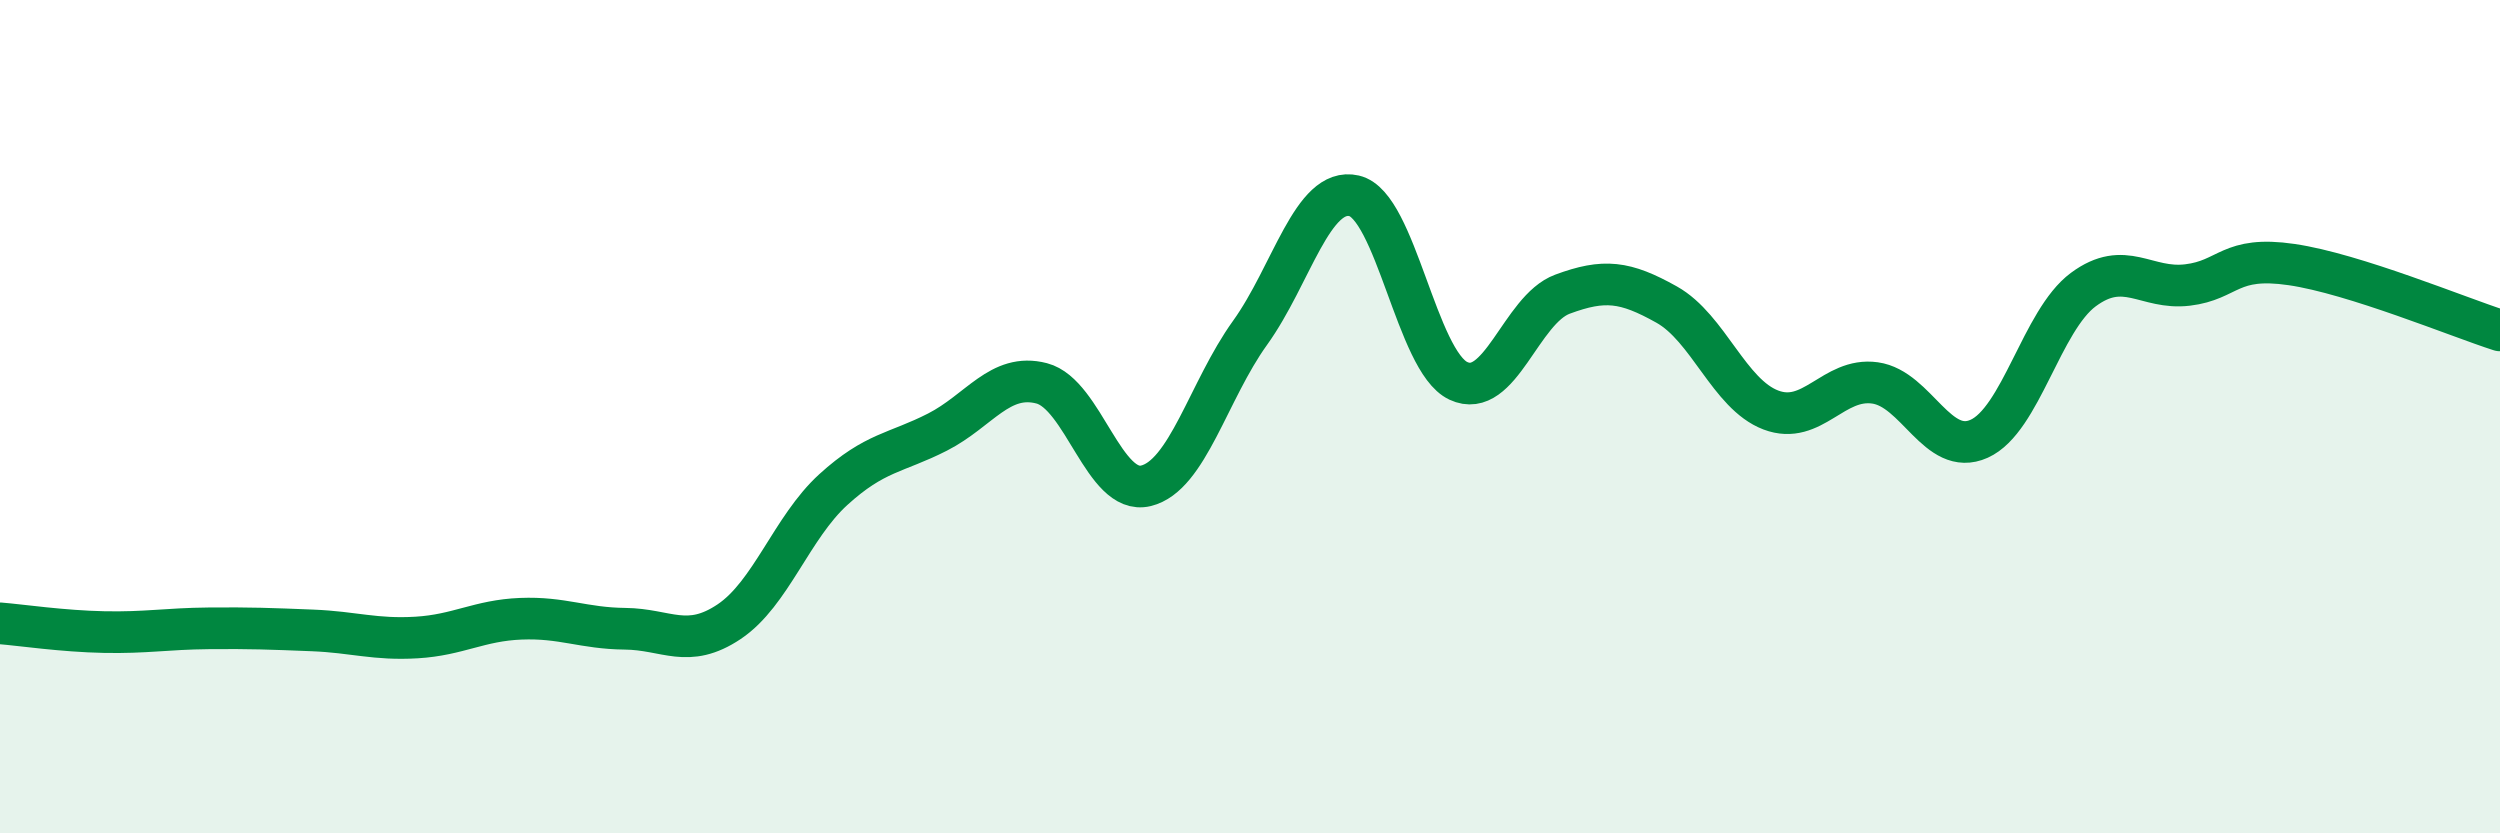
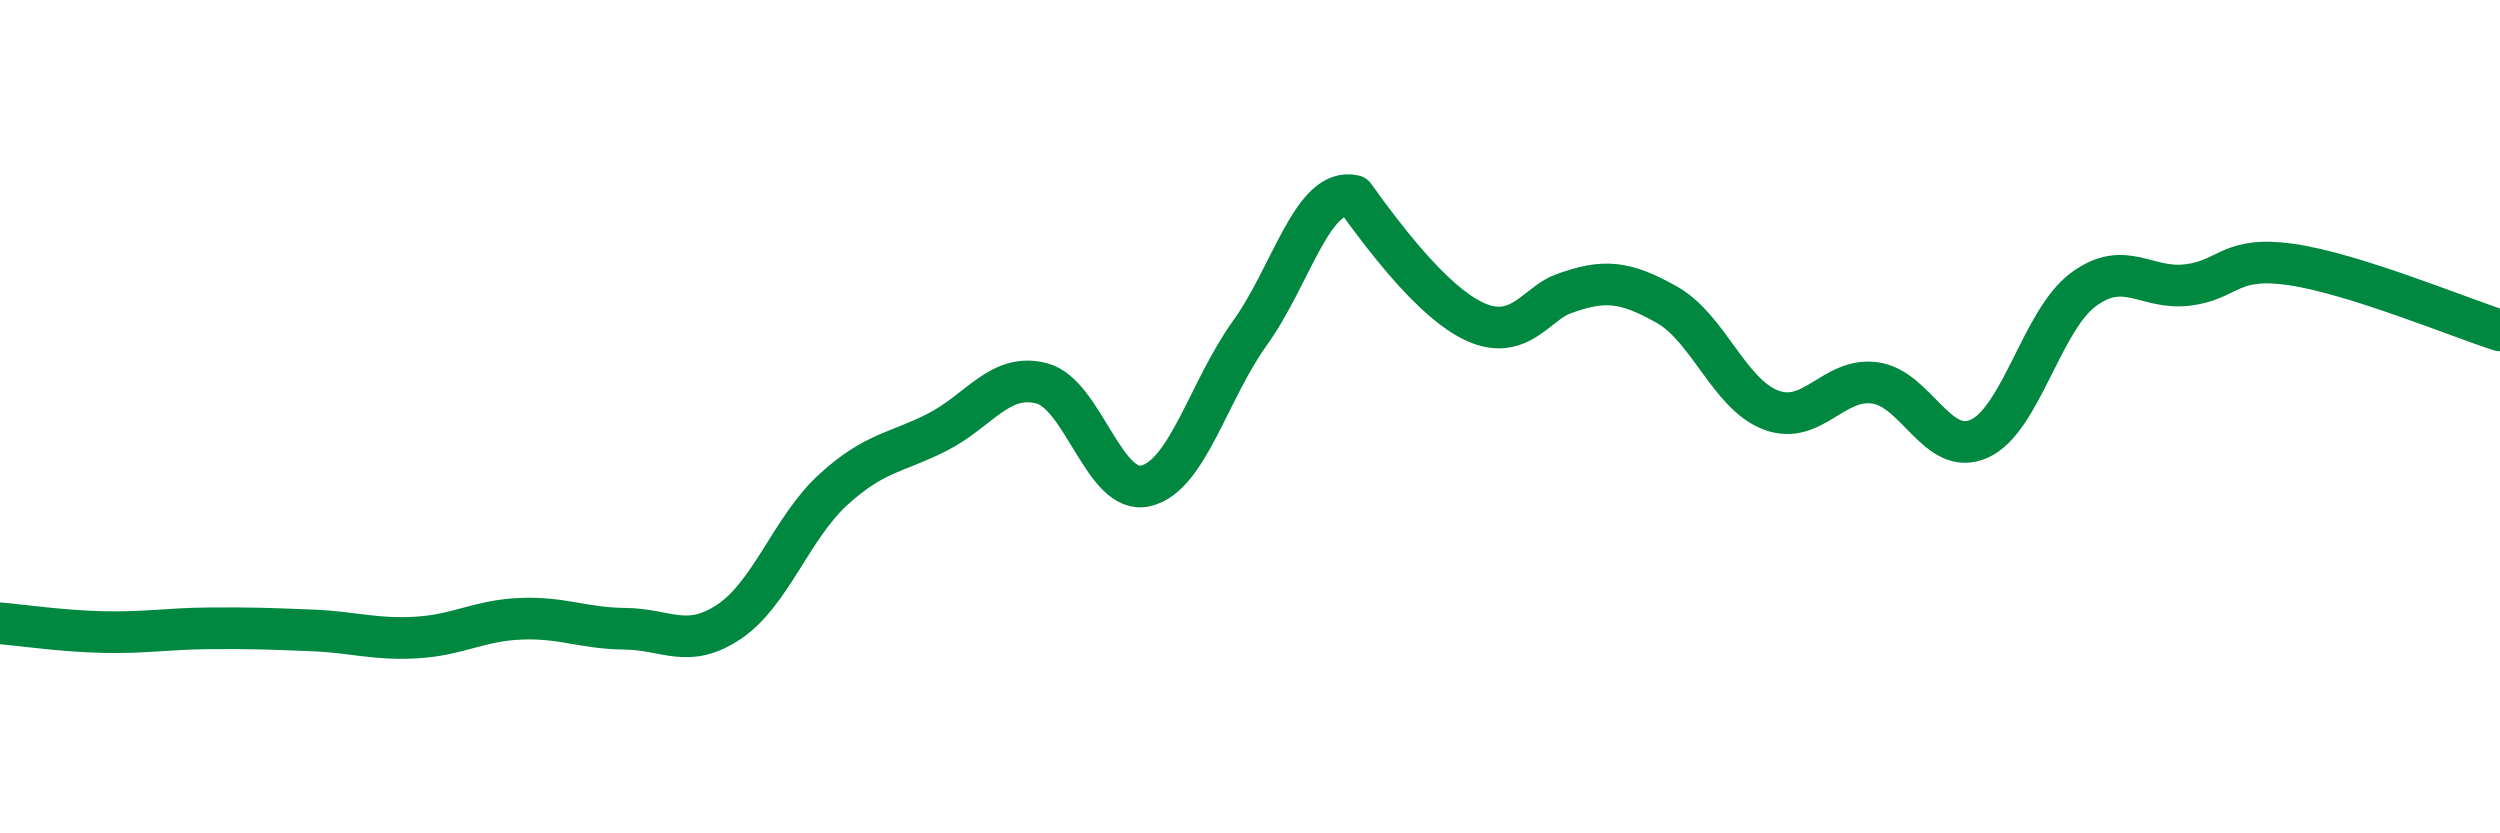
<svg xmlns="http://www.w3.org/2000/svg" width="60" height="20" viewBox="0 0 60 20">
-   <path d="M 0,14.96 C 0.5,15 1.5,15.15 2.5,15.17 C 3.5,15.19 4,15.09 5,15.08 C 6,15.07 6.5,15.09 7.5,15.13 C 8.5,15.17 9,15.36 10,15.3 C 11,15.24 11.5,14.89 12.5,14.85 C 13.5,14.81 14,15.08 15,15.09 C 16,15.1 16.5,15.59 17.5,14.92 C 18.5,14.25 19,12.66 20,11.75 C 21,10.84 21.5,10.88 22.5,10.37 C 23.5,9.86 24,8.94 25,9.2 C 26,9.46 26.5,11.9 27.5,11.66 C 28.5,11.42 29,9.38 30,7.99 C 31,6.6 31.5,4.47 32.5,4.7 C 33.5,4.93 34,8.67 35,9.14 C 36,9.61 36.5,7.43 37.5,7.06 C 38.5,6.69 39,6.75 40,7.31 C 41,7.87 41.5,9.46 42.5,9.84 C 43.5,10.22 44,9.05 45,9.19 C 46,9.33 46.5,10.98 47.5,10.53 C 48.5,10.08 49,7.69 50,6.95 C 51,6.21 51.5,6.96 52.5,6.84 C 53.5,6.72 53.5,6.13 55,6.35 C 56.5,6.57 59,7.61 60,7.93L60 20L0 20Z" fill="#008740" opacity="0.1" stroke-linecap="round" stroke-linejoin="round" />
-   <path d="M 0,14.96 C 0.5,15 1.5,15.15 2.5,15.17 C 3.5,15.19 4,15.09 5,15.08 C 6,15.07 6.5,15.09 7.5,15.13 C 8.5,15.17 9,15.36 10,15.3 C 11,15.24 11.5,14.89 12.5,14.85 C 13.5,14.81 14,15.08 15,15.09 C 16,15.1 16.5,15.59 17.5,14.92 C 18.5,14.25 19,12.66 20,11.75 C 21,10.84 21.5,10.88 22.5,10.37 C 23.5,9.86 24,8.94 25,9.2 C 26,9.46 26.5,11.9 27.5,11.66 C 28.5,11.42 29,9.38 30,7.99 C 31,6.6 31.5,4.47 32.5,4.7 C 33.5,4.93 34,8.67 35,9.14 C 36,9.61 36.5,7.43 37.5,7.06 C 38.5,6.69 39,6.75 40,7.31 C 41,7.87 41.5,9.46 42.5,9.84 C 43.5,10.22 44,9.05 45,9.19 C 46,9.33 46.5,10.98 47.5,10.53 C 48.5,10.08 49,7.69 50,6.95 C 51,6.21 51.5,6.96 52.5,6.84 C 53.5,6.72 53.5,6.13 55,6.35 C 56.5,6.57 59,7.61 60,7.93" stroke="#008740" stroke-width="1" fill="none" stroke-linecap="round" stroke-linejoin="round" />
+   <path d="M 0,14.96 C 0.5,15 1.5,15.15 2.5,15.17 C 3.5,15.19 4,15.09 5,15.08 C 6,15.07 6.5,15.09 7.5,15.13 C 8.5,15.17 9,15.36 10,15.3 C 11,15.24 11.5,14.89 12.5,14.85 C 13.5,14.81 14,15.08 15,15.09 C 16,15.1 16.5,15.59 17.5,14.92 C 18.5,14.25 19,12.66 20,11.75 C 21,10.84 21.5,10.88 22.5,10.37 C 23.5,9.86 24,8.94 25,9.2 C 26,9.46 26.5,11.9 27.5,11.66 C 28.5,11.42 29,9.38 30,7.99 C 31,6.6 31.5,4.47 32.5,4.7 C 36,9.61 36.5,7.43 37.5,7.06 C 38.5,6.69 39,6.75 40,7.31 C 41,7.87 41.5,9.46 42.5,9.84 C 43.5,10.22 44,9.05 45,9.19 C 46,9.33 46.5,10.98 47.5,10.53 C 48.5,10.08 49,7.69 50,6.95 C 51,6.21 51.5,6.96 52.5,6.84 C 53.5,6.72 53.5,6.13 55,6.35 C 56.5,6.57 59,7.61 60,7.93" stroke="#008740" stroke-width="1" fill="none" stroke-linecap="round" stroke-linejoin="round" />
</svg>